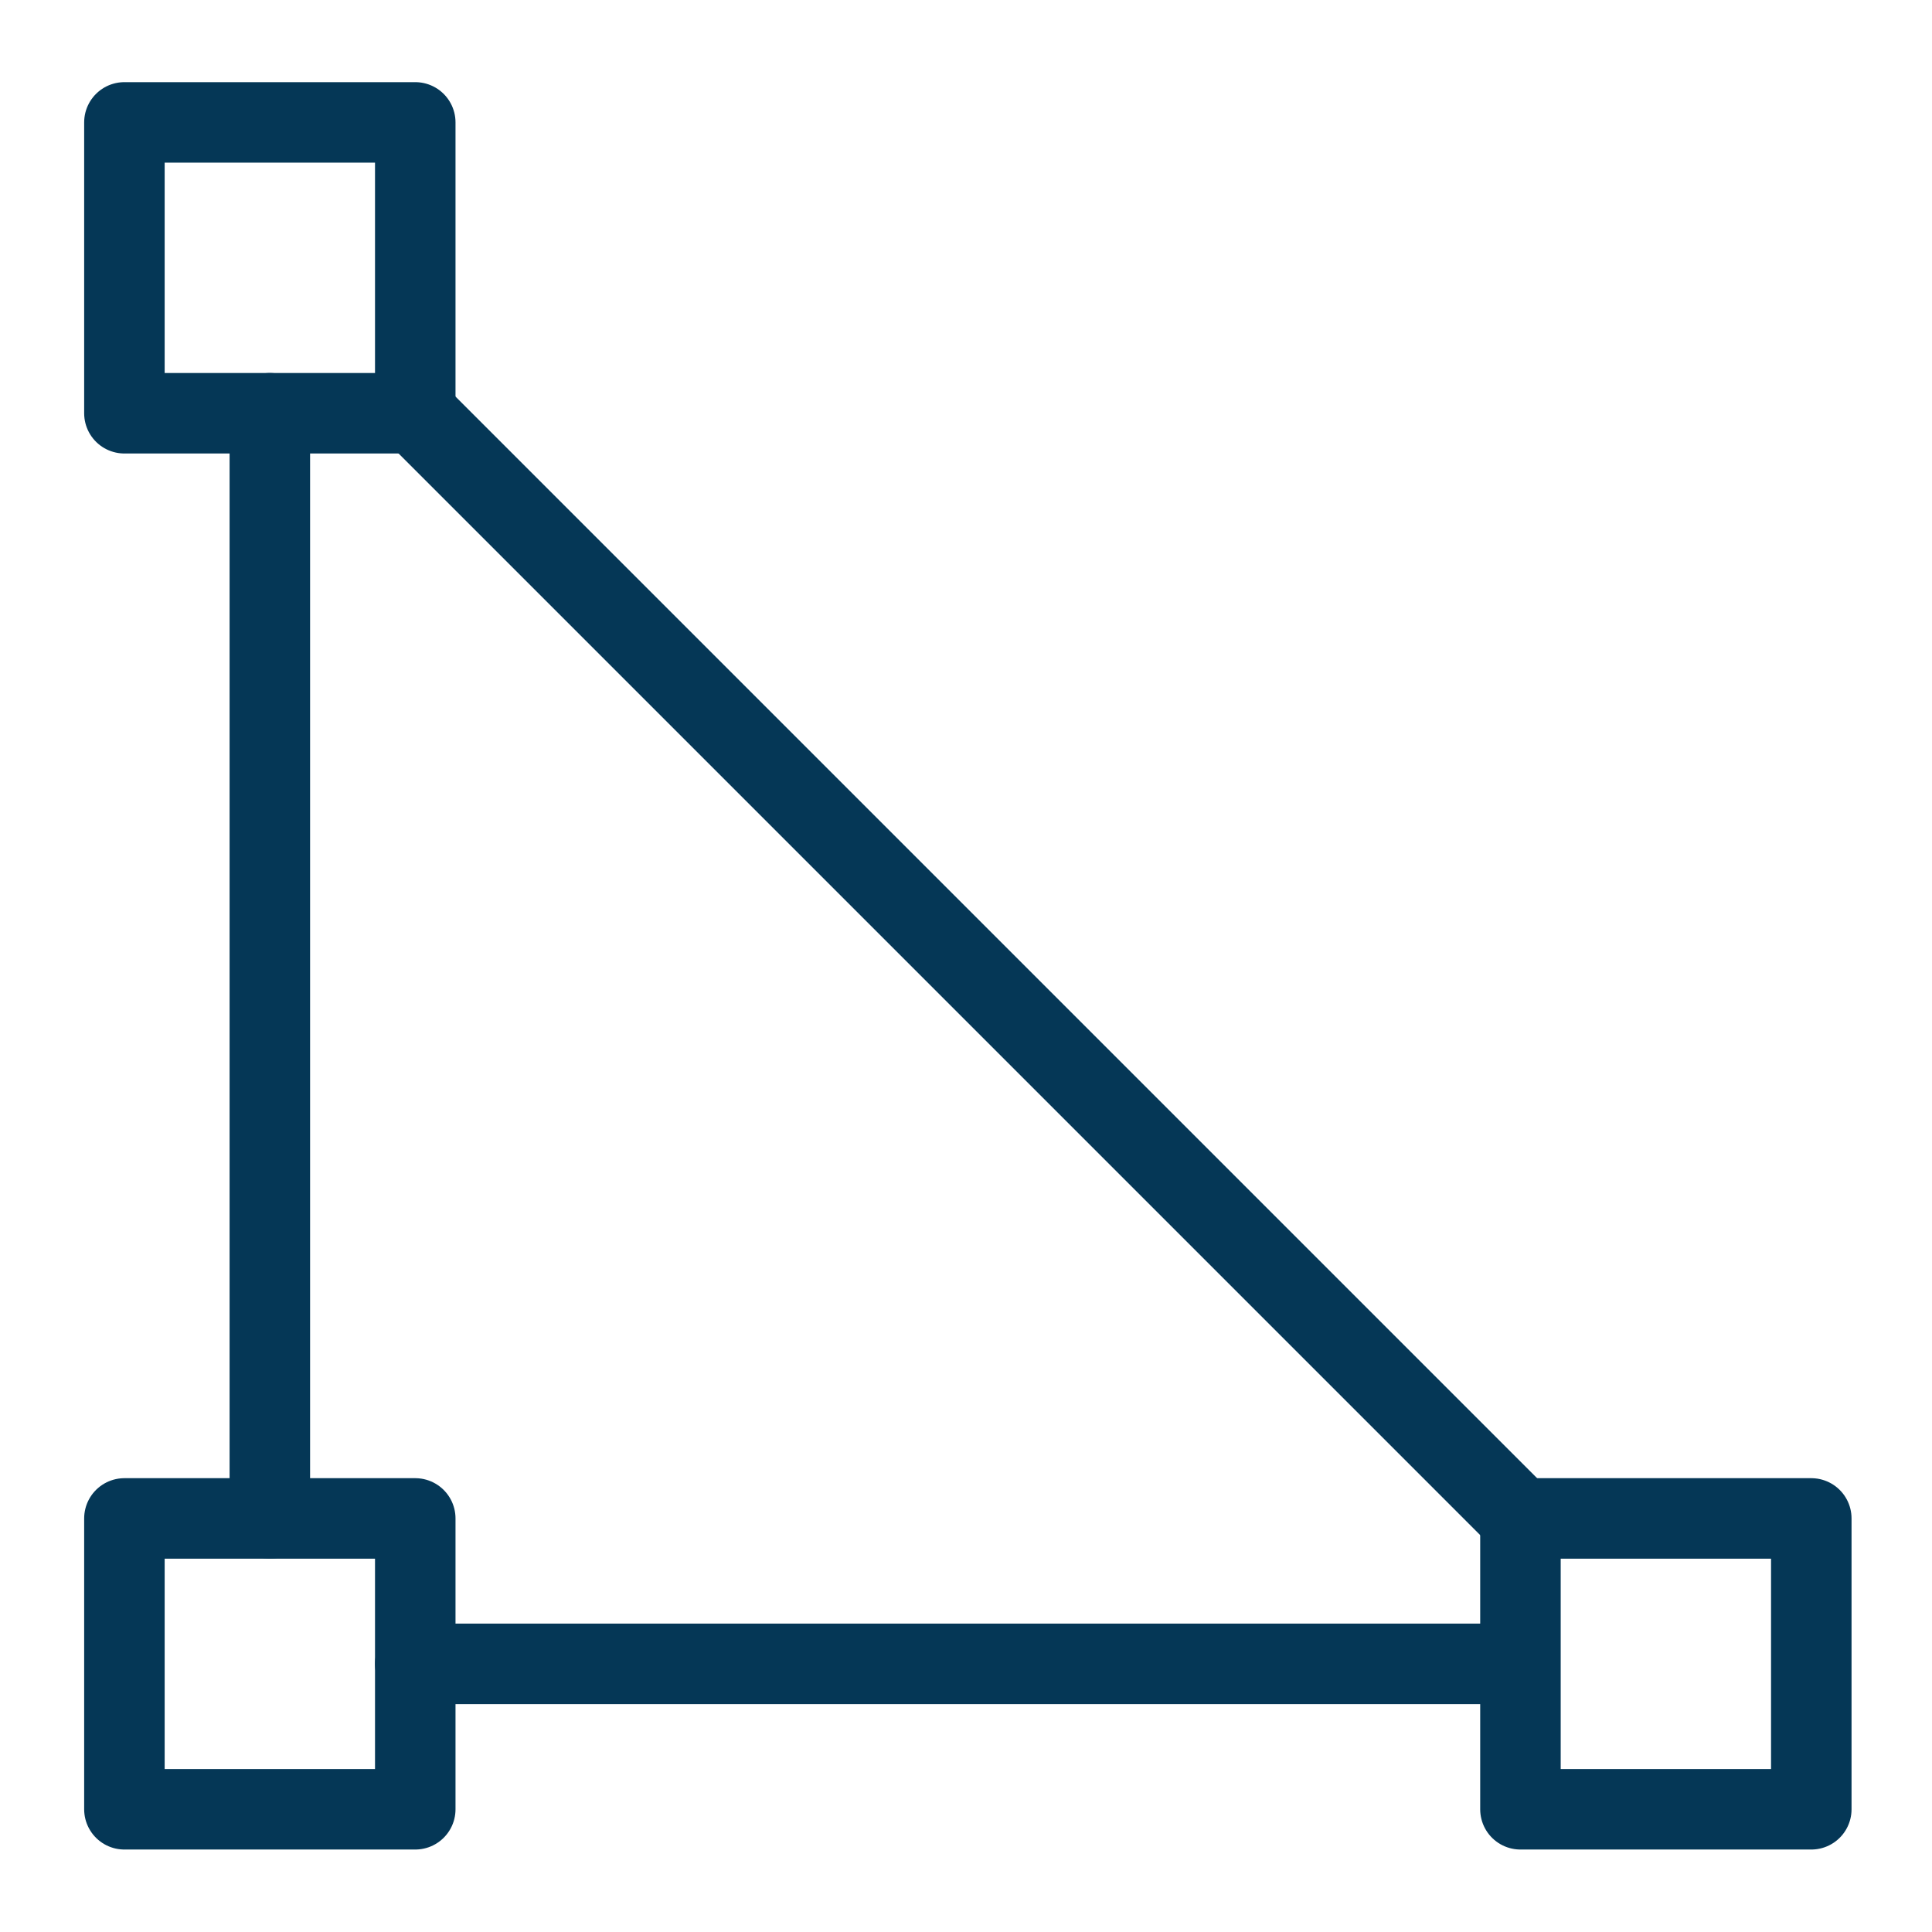
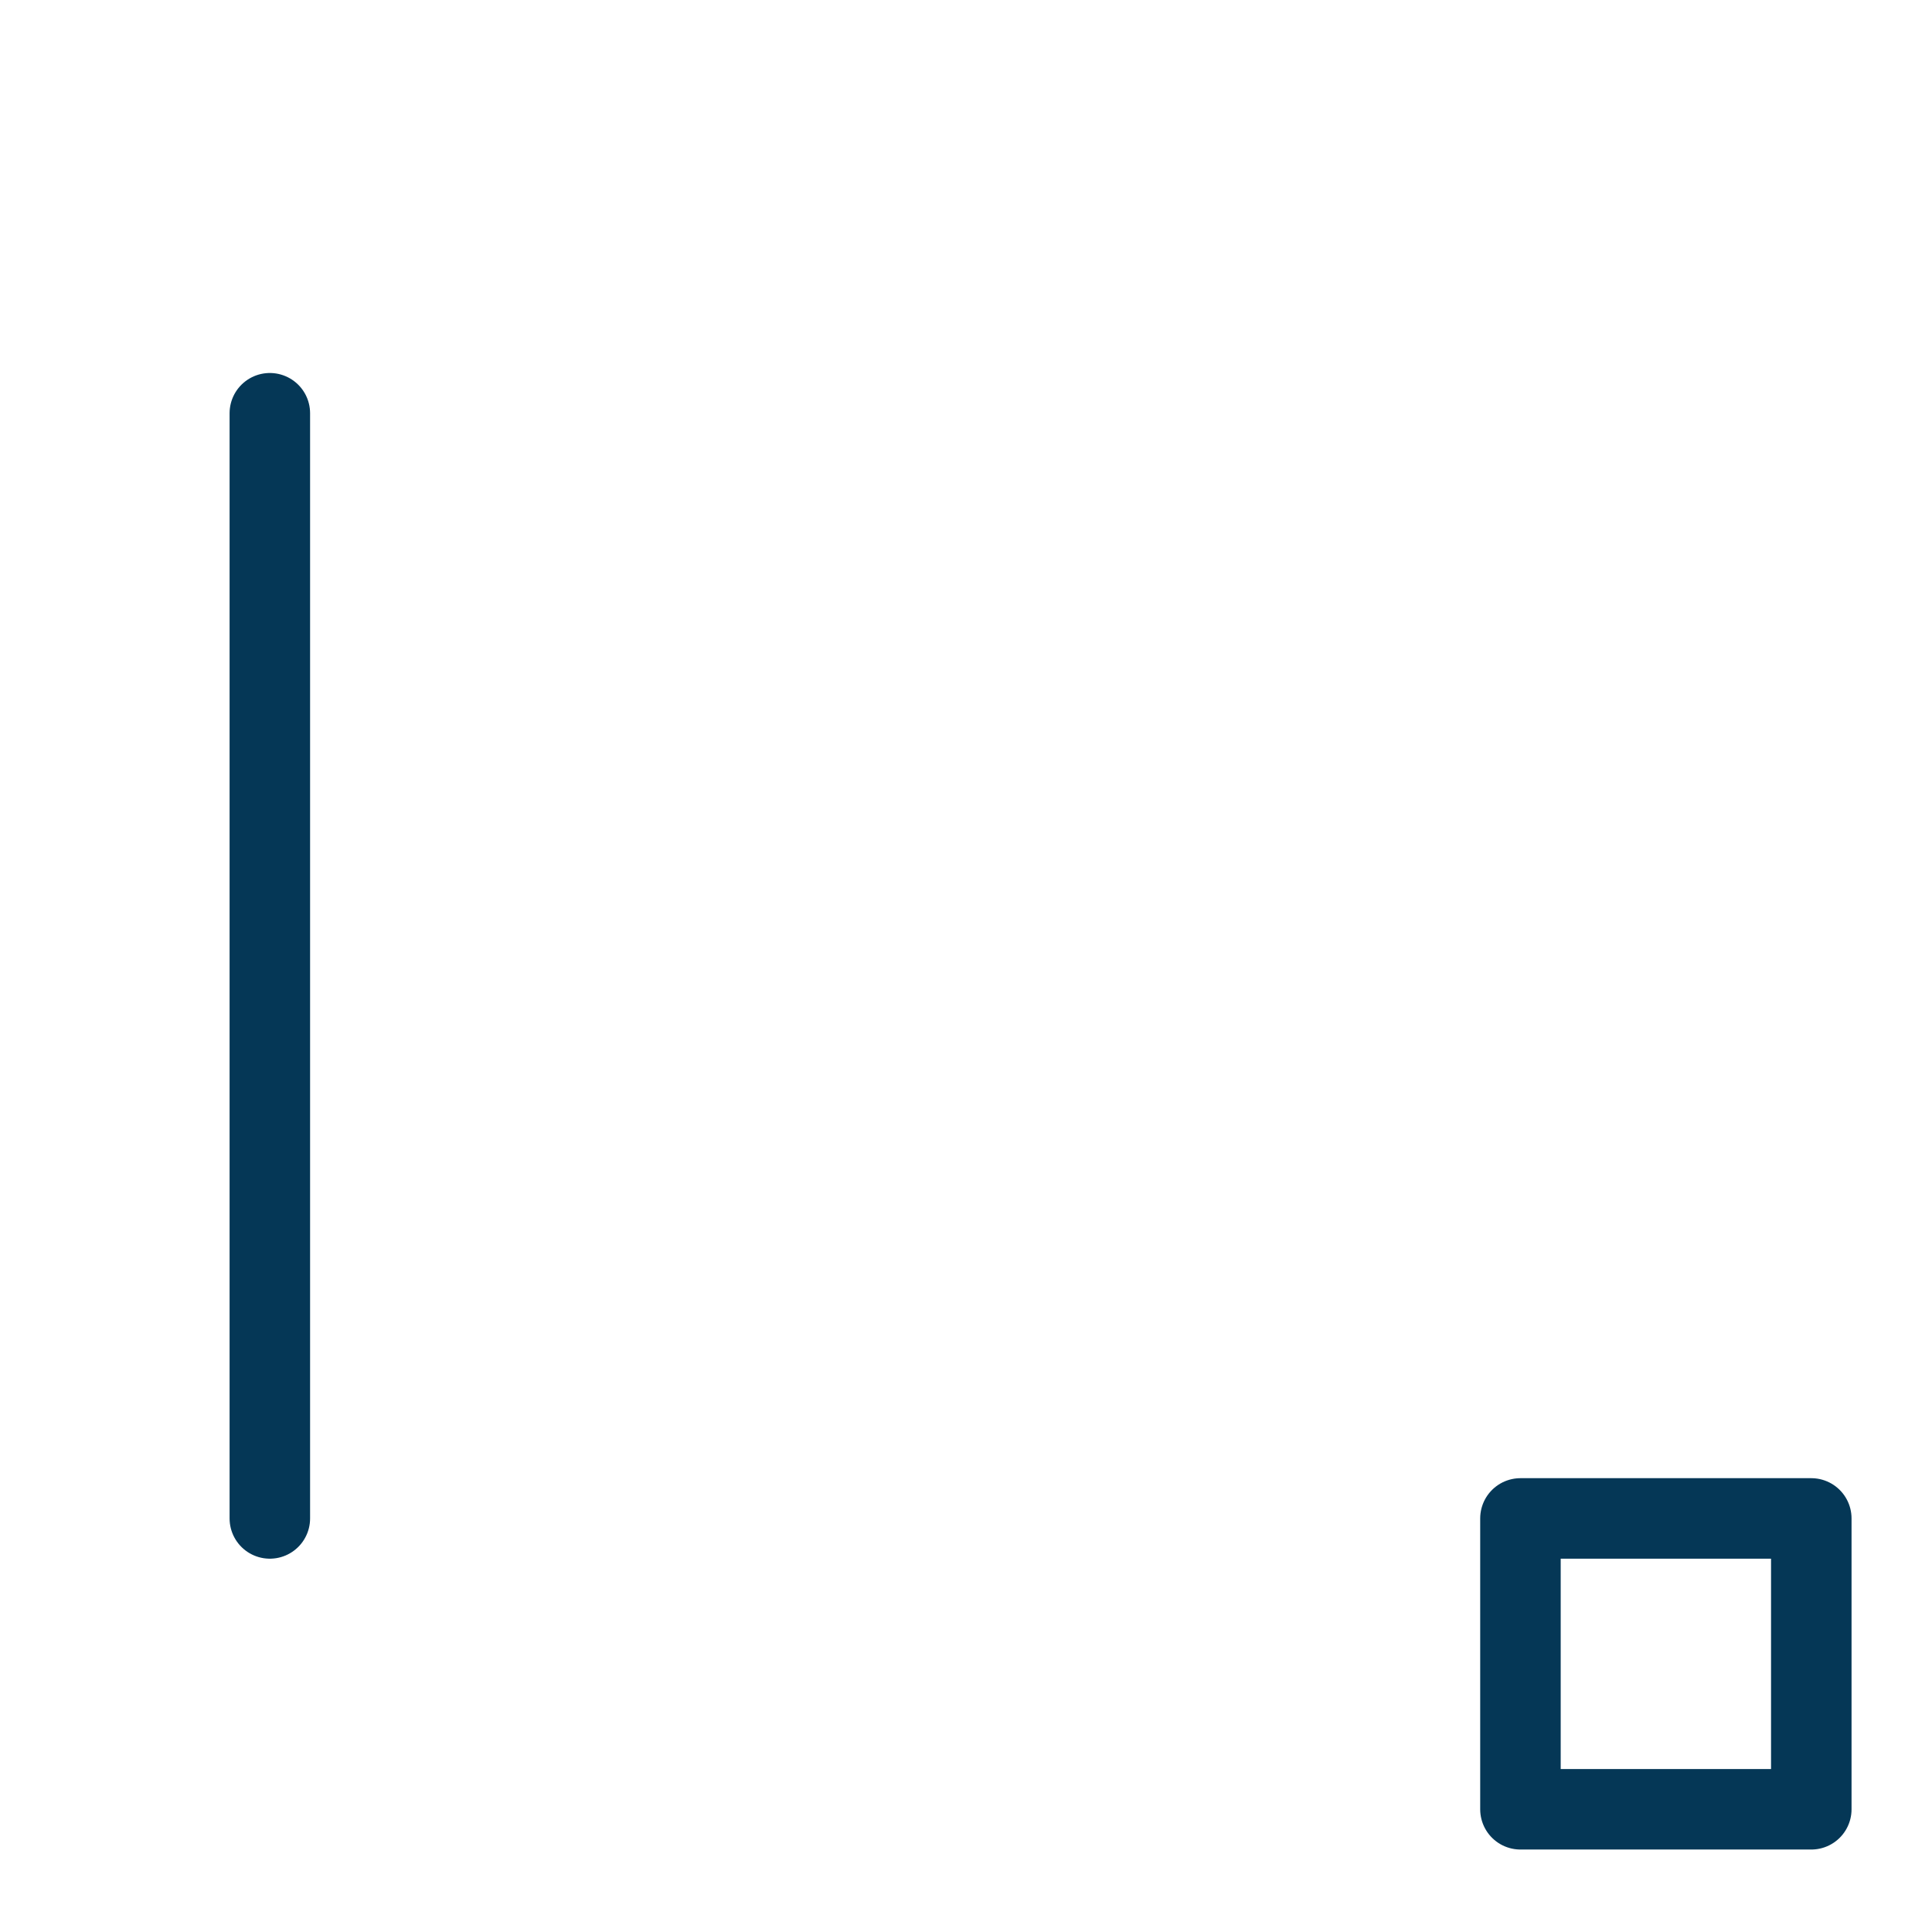
<svg xmlns="http://www.w3.org/2000/svg" width="48" height="48" viewBox="0 0 48 48">
  <defs>
    <clipPath id="clip-Core-behaviour">
      <rect width="48" height="48" />
    </clipPath>
  </defs>
  <g id="Core-behaviour" clip-path="url(#clip-Core-behaviour)">
    <g id="Group_16261" data-name="Group 16261" transform="translate(8.041 8.041)">
-       <rect id="Rectangle_3980" data-name="Rectangle 3980" width="7.226" height="7.226" transform="translate(-4.95 29.684)" fill="none" stroke="#053756" stroke-linecap="round" stroke-linejoin="round" stroke-width="2" />
-       <rect id="Rectangle_3981" data-name="Rectangle 3981" width="7.226" height="7.226" transform="translate(-4.95 -5)" fill="none" stroke="#053756" stroke-linecap="round" stroke-linejoin="round" stroke-width="2" />
      <rect id="Rectangle_3982" data-name="Rectangle 3982" width="7.226" height="7.226" transform="translate(29.734 29.684)" fill="none" stroke="#053756" stroke-linecap="round" stroke-linejoin="round" stroke-width="2" />
      <line id="Line_347" data-name="Line 347" y2="27.458" transform="translate(-1.337 2.226)" fill="none" stroke="#053756" stroke-linecap="round" stroke-linejoin="round" stroke-width="2" />
-       <line id="Line_348" data-name="Line 348" x1="26.735" transform="translate(2.276 33.297)" fill="none" stroke="#053756" stroke-linecap="round" stroke-linejoin="round" stroke-width="2" />
-       <line id="Line_349" data-name="Line 349" x2="27.458" y2="27.458" transform="translate(2.276 2.226)" fill="none" stroke="#053756" stroke-linecap="round" stroke-linejoin="round" stroke-width="2" />
    </g>
  </g>
</svg>